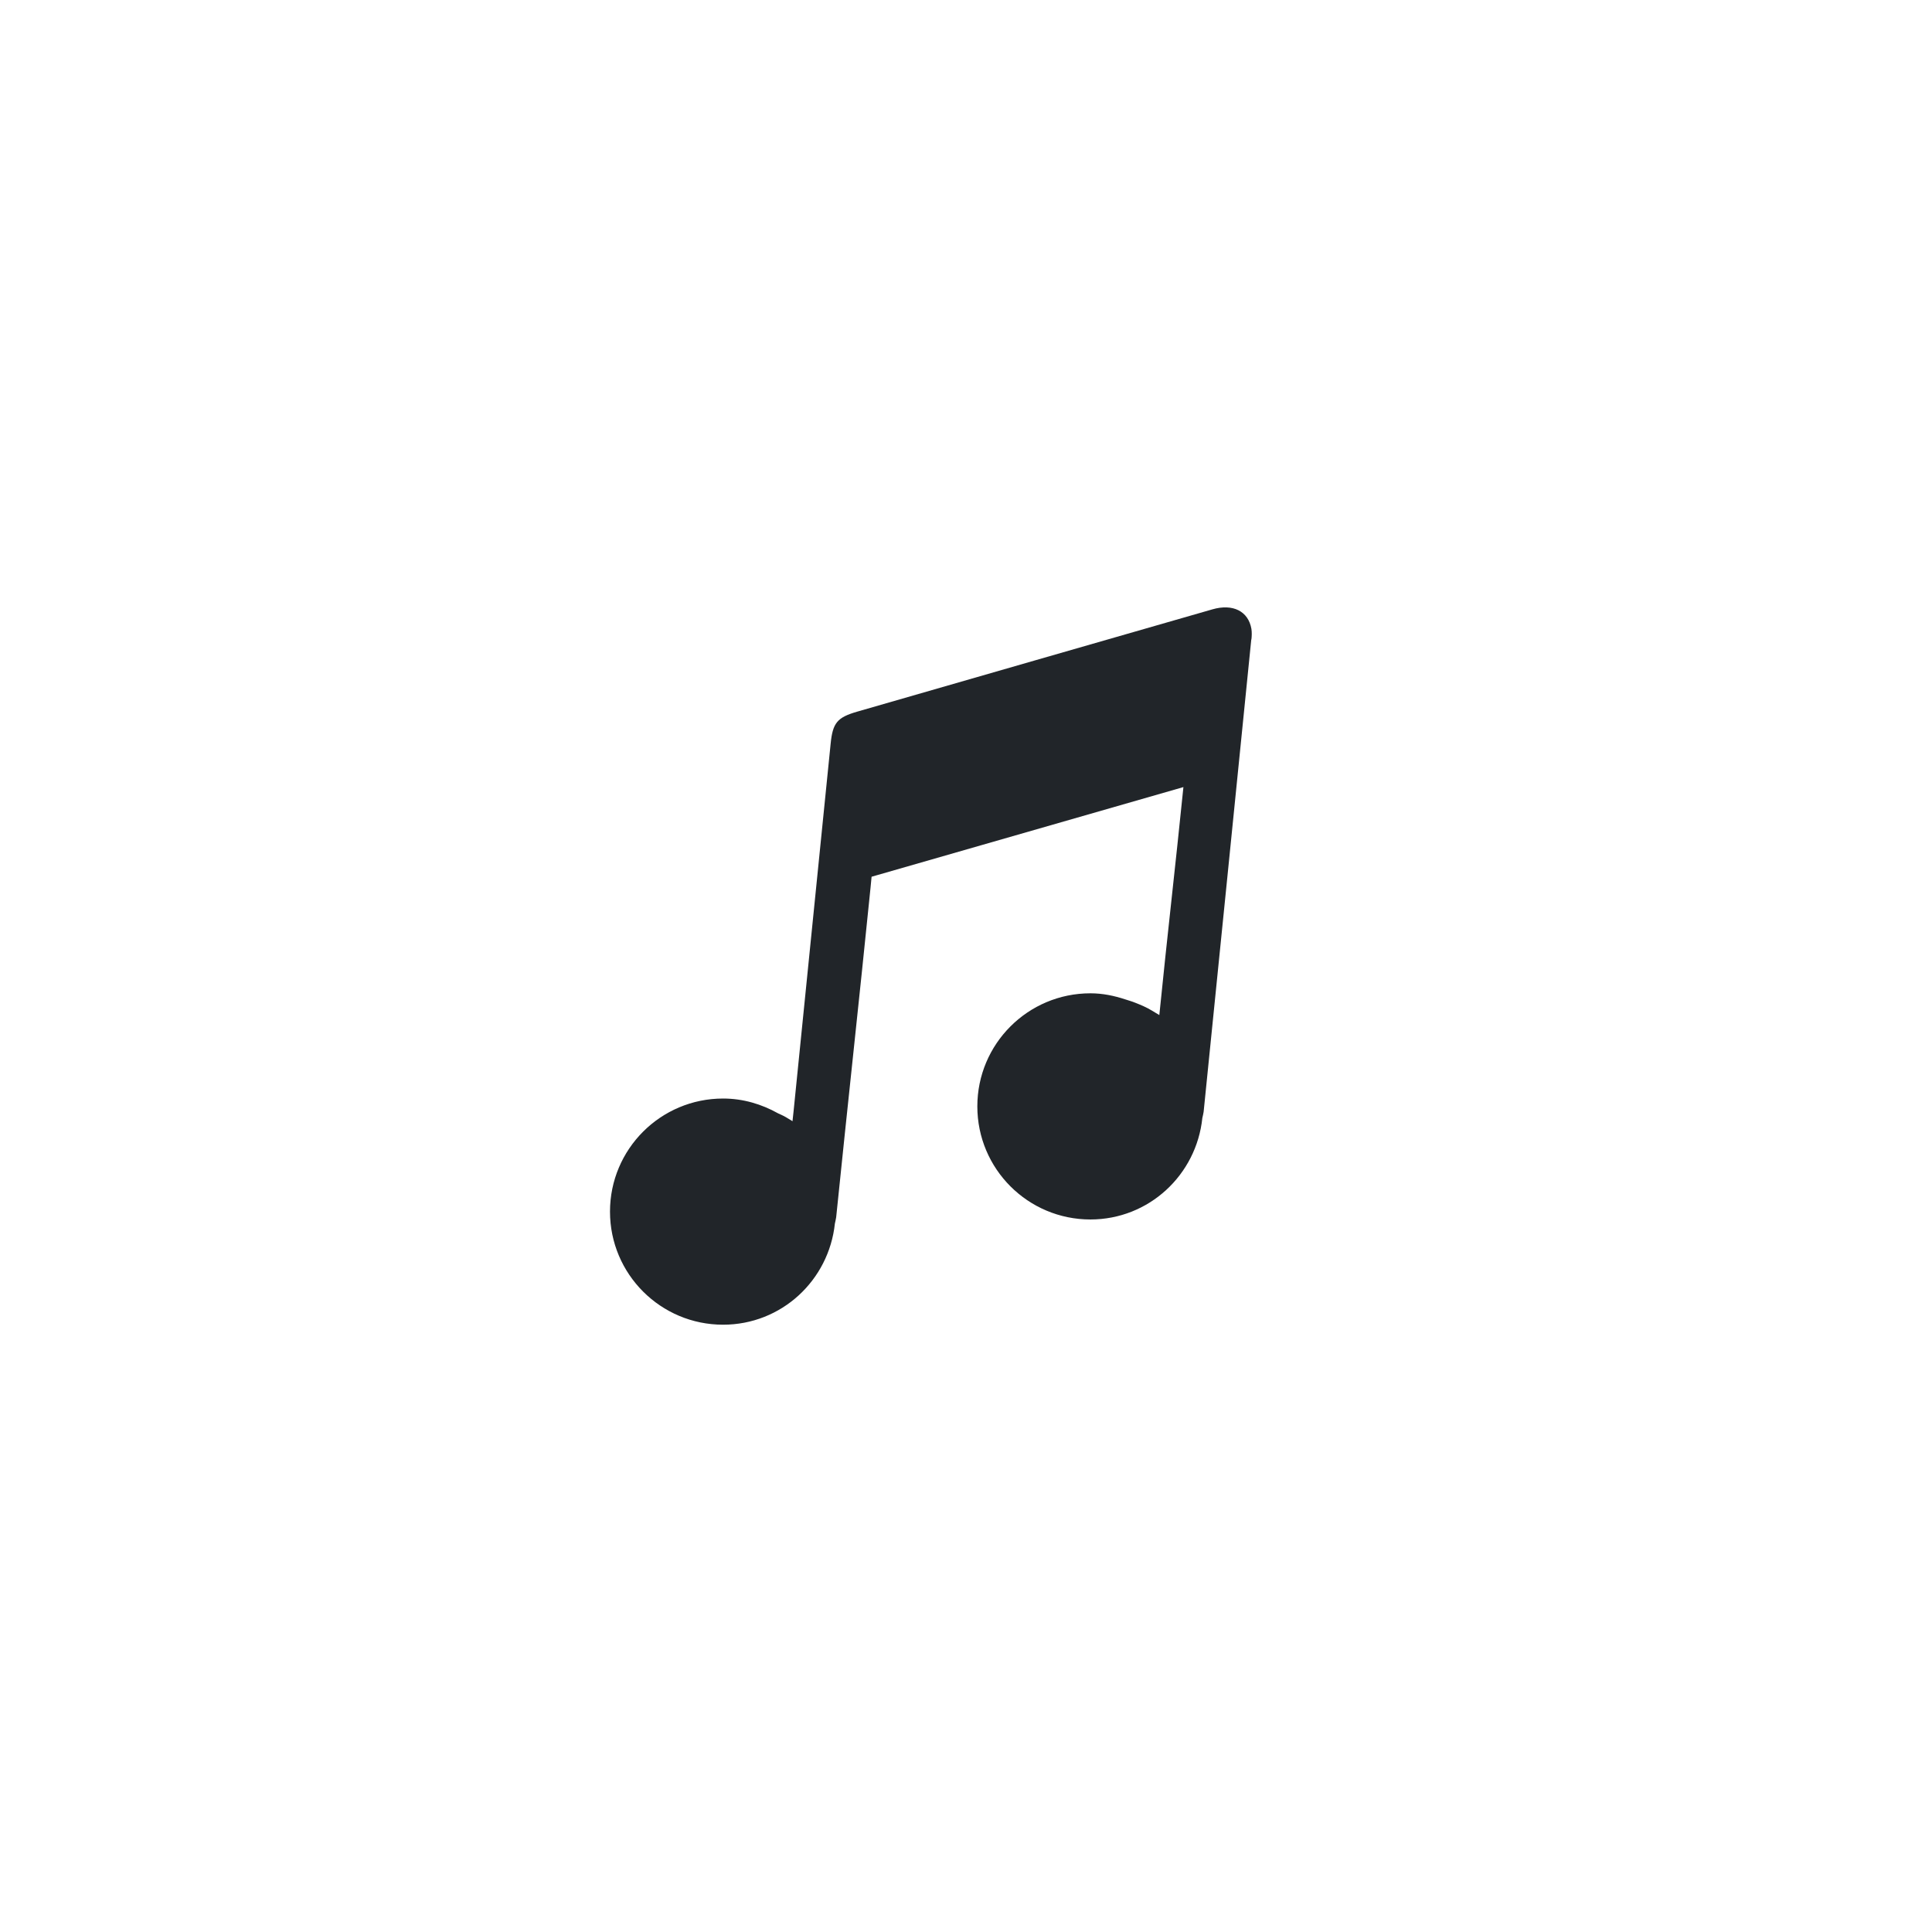
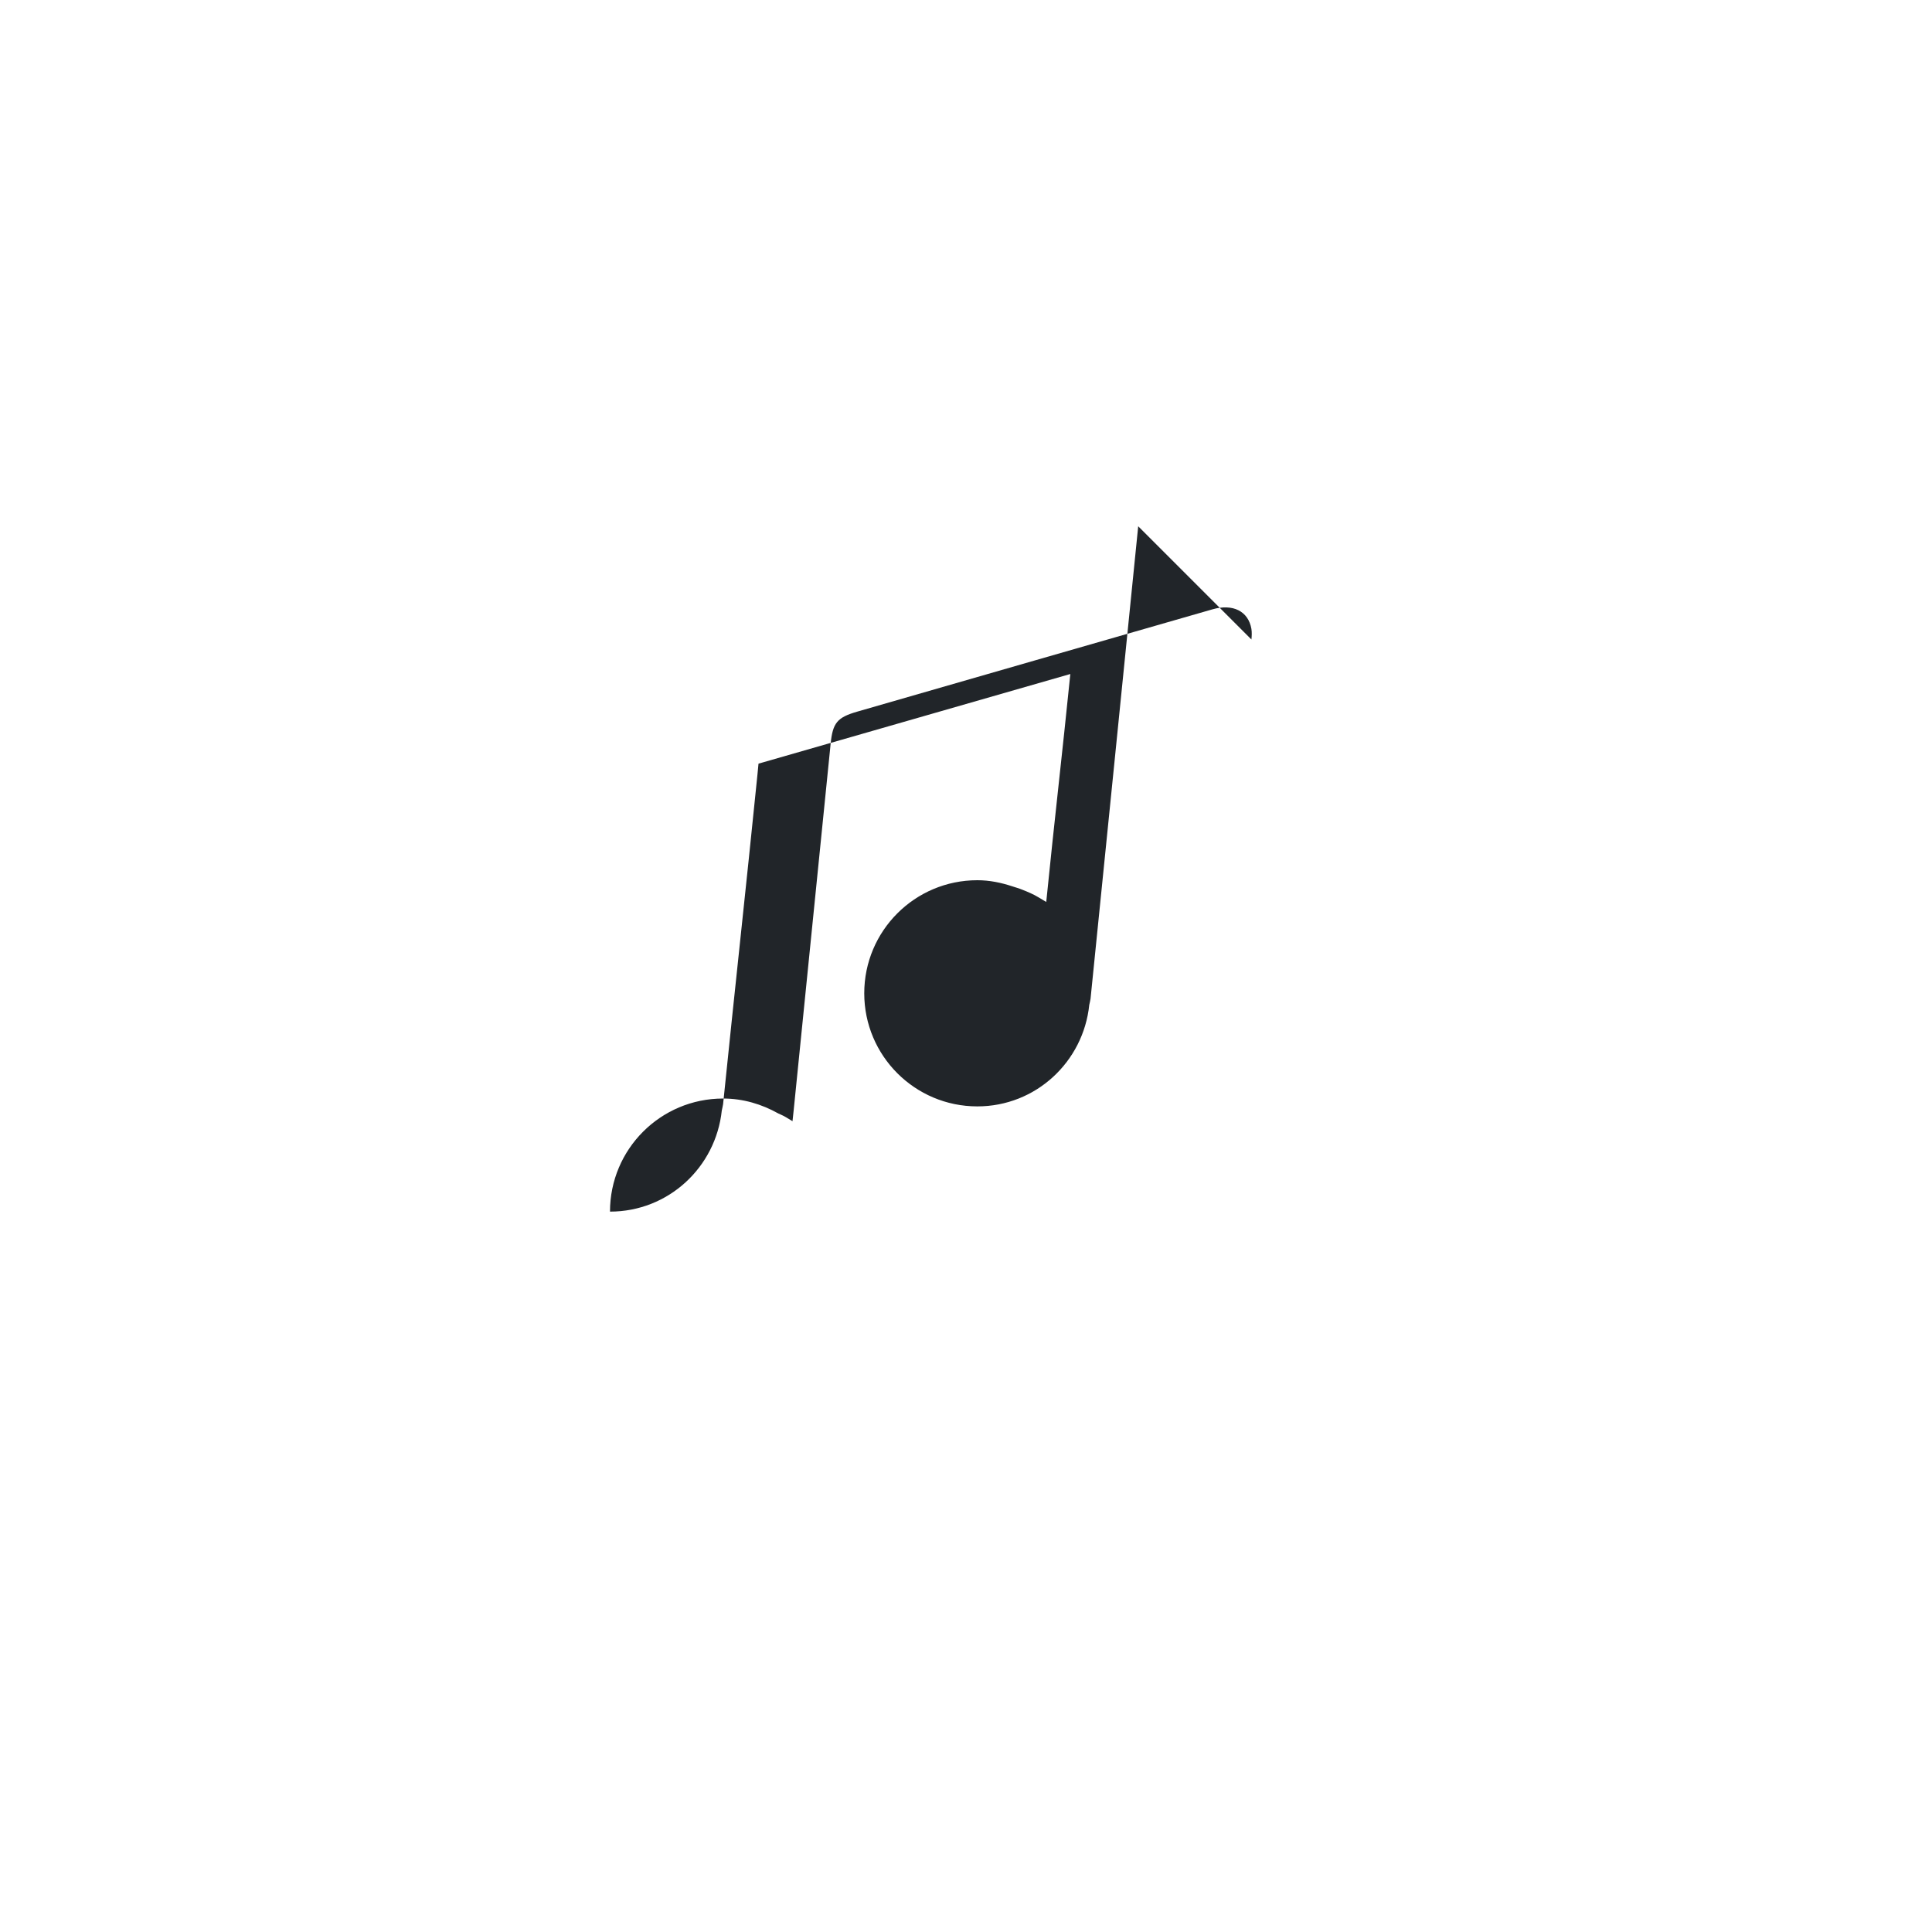
<svg xmlns="http://www.w3.org/2000/svg" viewBox="0 0 150 150">
  <defs>
    <style>.d{fill:#212529;}.d,.e{stroke-width:0px;}.e{fill:#fff;}</style>
  </defs>
  <g id="a">
    <g id="b">
-       <rect class="e" width="150" height="150" />
-     </g>
+       </g>
  </g>
  <g id="c">
-     <path class="d" d="m97.16,49.65c.03-.27.04-.55,0-.82-.24-1.38-1.44-1.98-3.03-1.52-9.19,2.64-18.38,5.29-27.57,7.94-1.56.45-1.91.87-2.07,2.5-.96,9.49-1.91,18.97-2.87,28.46-.03.26-.05.52-.09.84-.24-.15-.38-.23-.51-.31-.2-.12-.4-.2-.61-.3-1.27-.71-2.71-1.15-4.27-1.15-4.85,0-8.78,3.93-8.78,8.78s3.93,8.78,8.78,8.78c4.53,0,8.21-3.44,8.68-7.85.03-.17.08-.32.1-.49.9-8.82,1.78-16.78,2.67-25.61.03-.27.05-.54.08-.83,8.08-2.32,16.13-4.64,24.21-6.96-.63,6.24-1.25,11.51-1.87,17.7-.23-.14-.4-.24-.58-.35-.41-.25-.84-.43-1.27-.6-.13-.06-.28-.1-.42-.15-.13-.04-.26-.08-.38-.12-.85-.28-1.75-.47-2.7-.47-4.85,0-8.78,3.93-8.78,8.78s3.93,8.78,8.78,8.78c4.54,0,8.23-3.46,8.69-7.88.03-.16.08-.31.1-.48,1.24-12.23,2.47-24.46,3.7-36.68Z" />
+     <path class="d" d="m97.16,49.65c.03-.27.04-.55,0-.82-.24-1.38-1.44-1.98-3.03-1.52-9.19,2.64-18.38,5.29-27.57,7.94-1.56.45-1.91.87-2.07,2.5-.96,9.49-1.91,18.97-2.87,28.46-.03.26-.05.52-.09.84-.24-.15-.38-.23-.51-.31-.2-.12-.4-.2-.61-.3-1.27-.71-2.71-1.15-4.27-1.15-4.85,0-8.78,3.93-8.78,8.78c4.53,0,8.21-3.44,8.68-7.85.03-.17.08-.32.1-.49.9-8.82,1.78-16.78,2.67-25.61.03-.27.05-.54.08-.83,8.08-2.32,16.13-4.64,24.21-6.96-.63,6.24-1.25,11.51-1.87,17.7-.23-.14-.4-.24-.58-.35-.41-.25-.84-.43-1.27-.6-.13-.06-.28-.1-.42-.15-.13-.04-.26-.08-.38-.12-.85-.28-1.75-.47-2.7-.47-4.85,0-8.78,3.93-8.78,8.78s3.93,8.78,8.78,8.78c4.54,0,8.23-3.46,8.69-7.88.03-.16.08-.31.1-.48,1.24-12.23,2.47-24.46,3.7-36.68Z" />
  </g>
</svg>